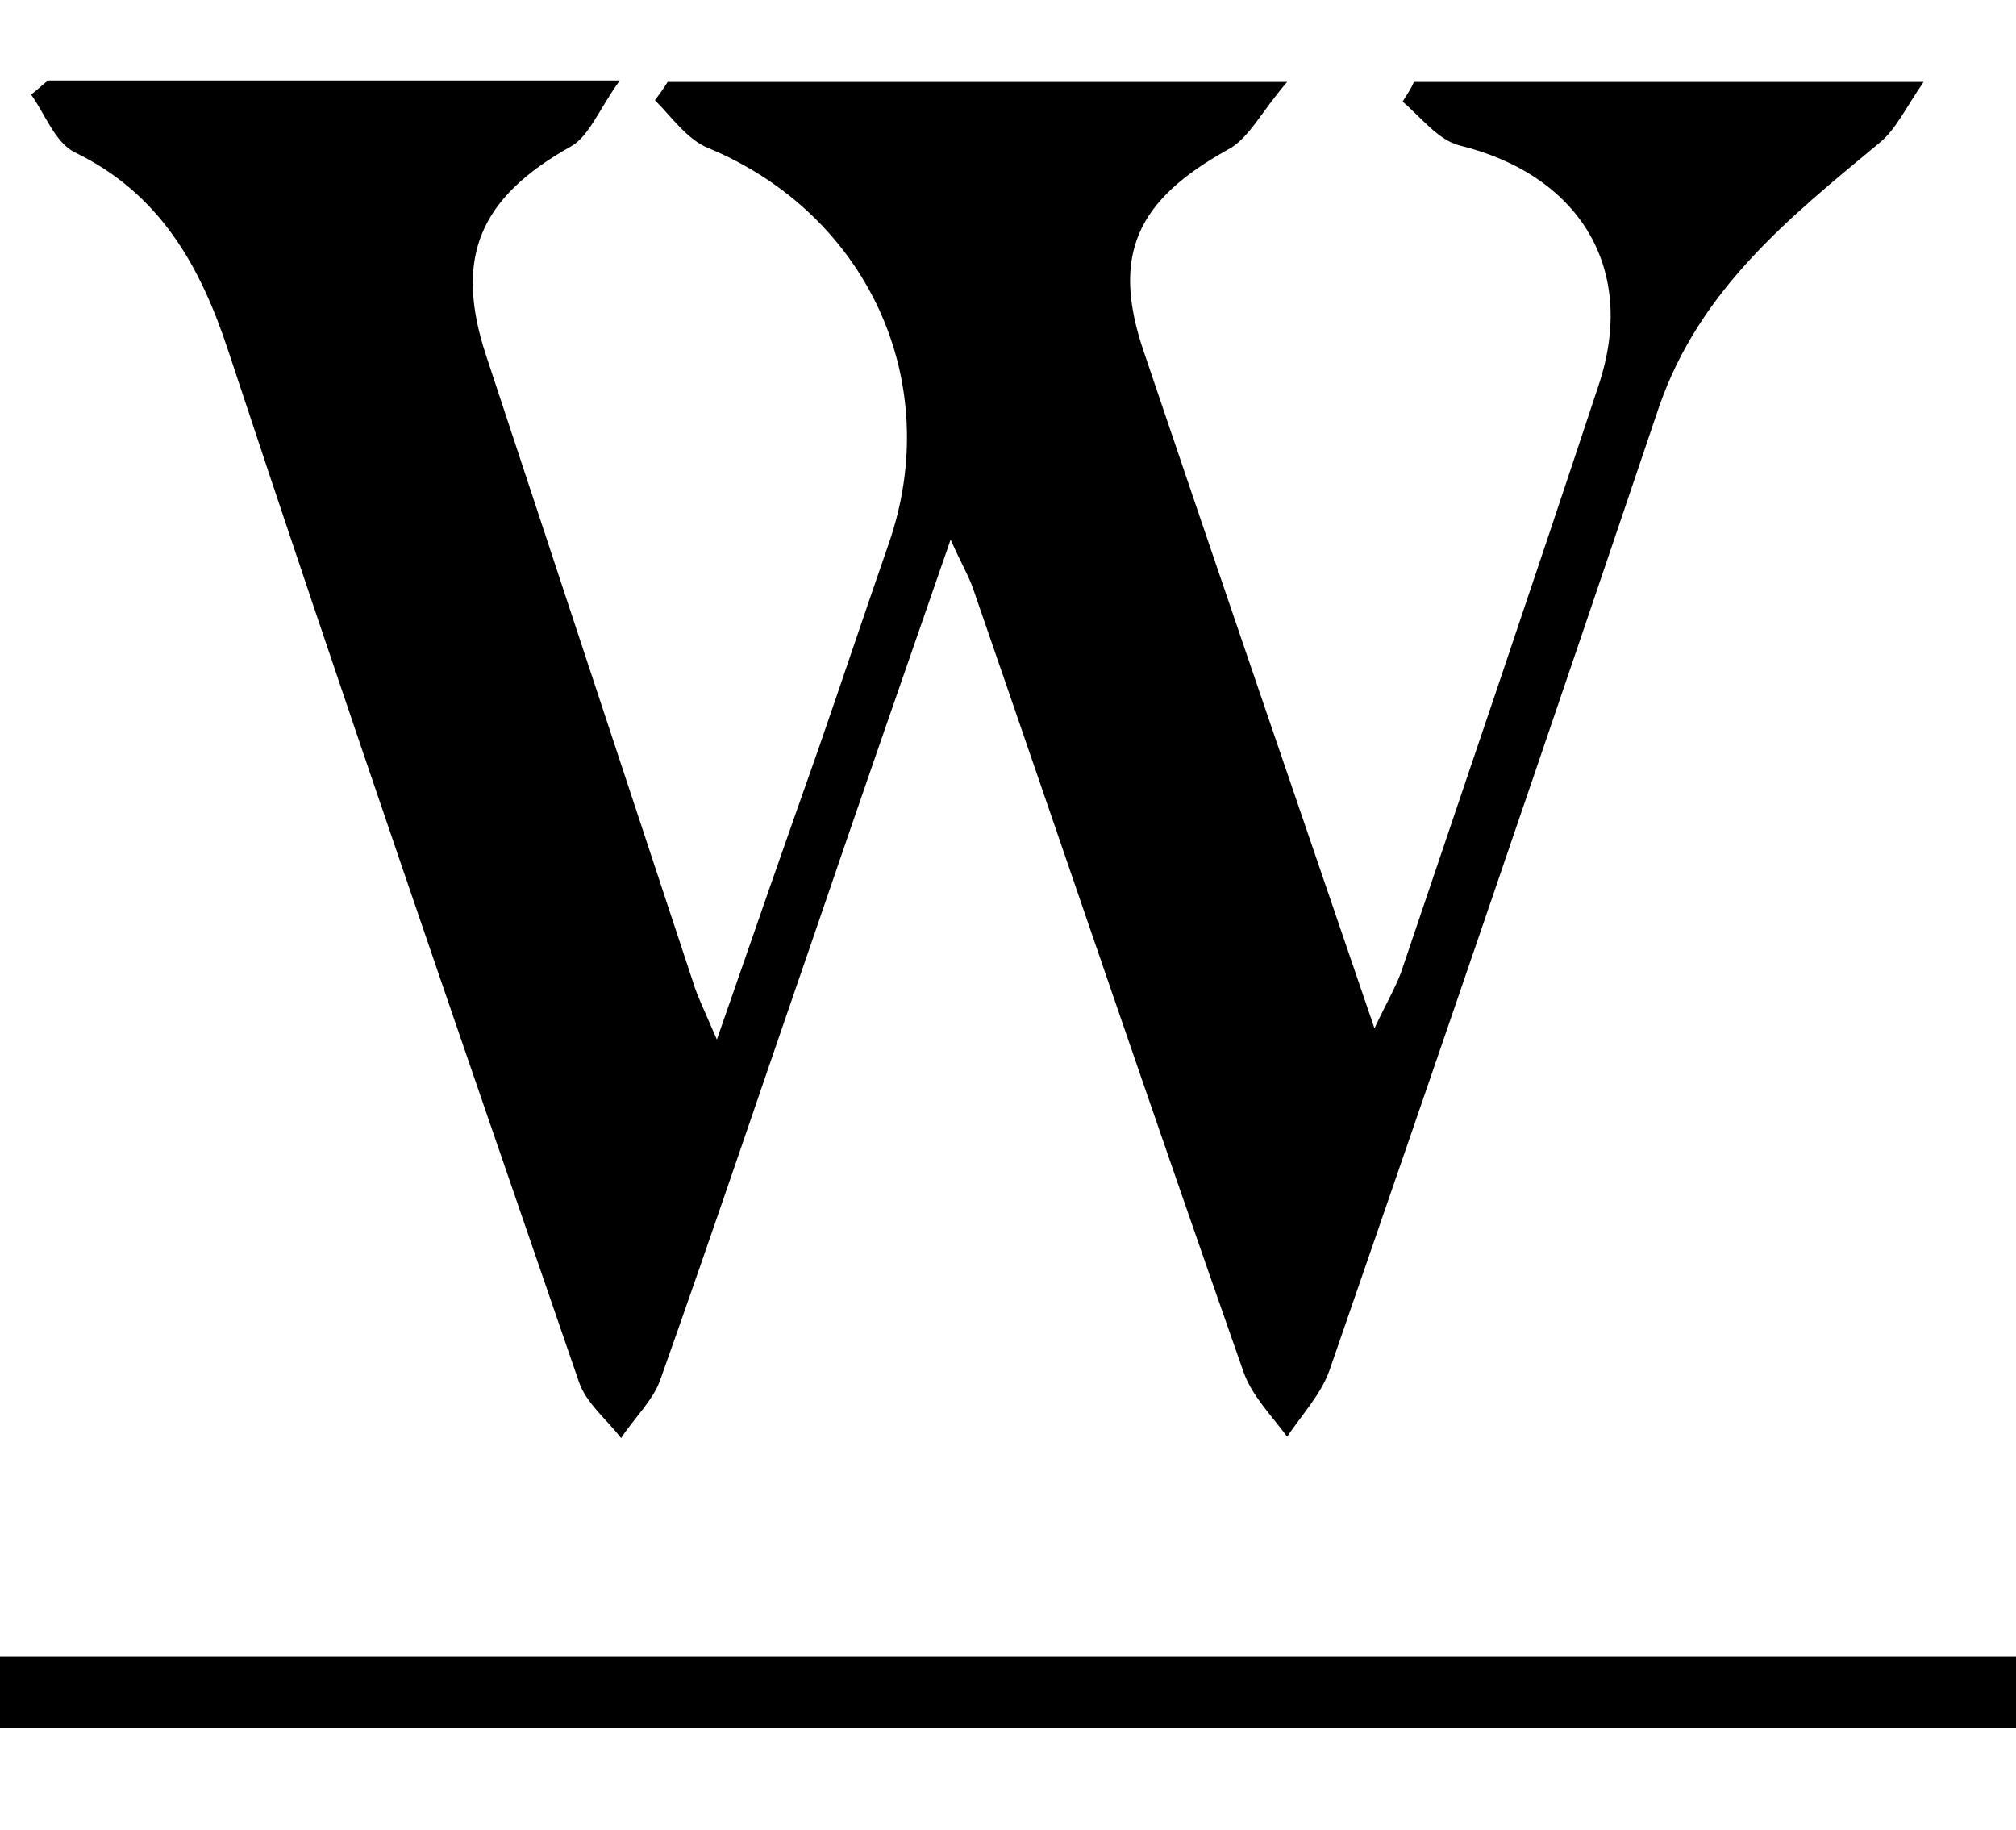
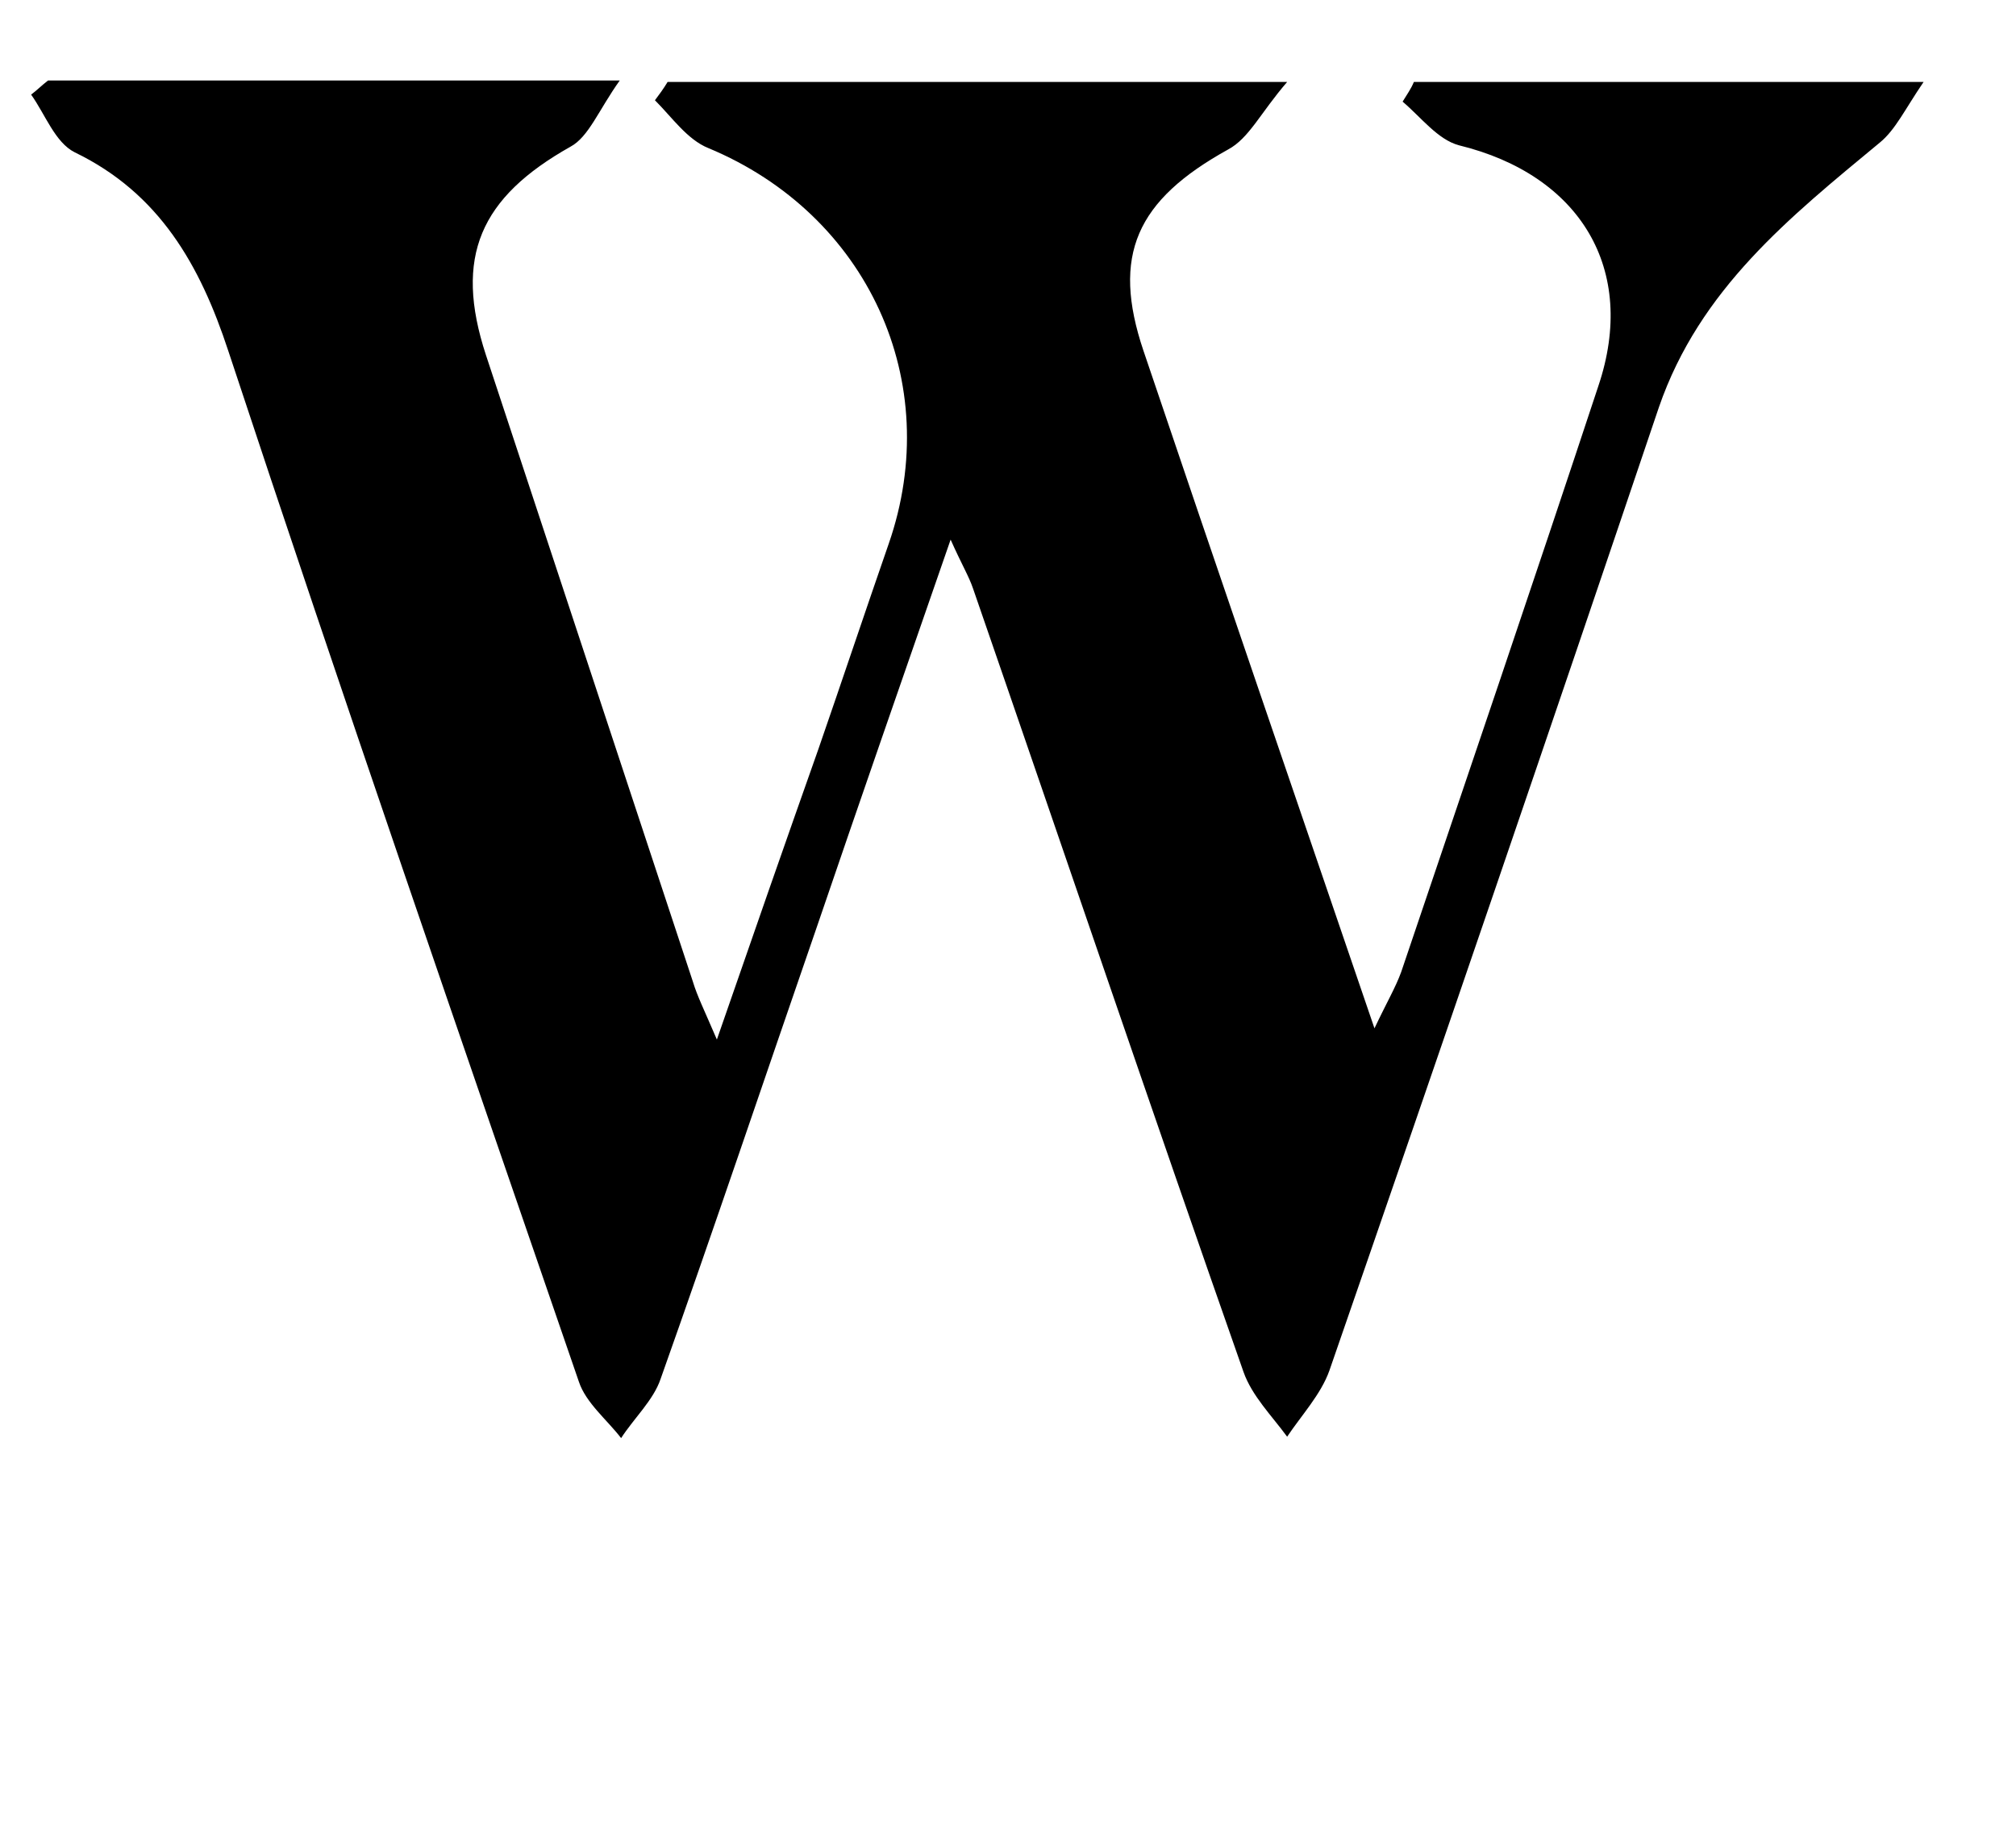
<svg xmlns="http://www.w3.org/2000/svg" width="54" height="49" fill="none" viewBox="0 0 54 49">
  <path fill="#000" d="M1.287 2.156H16.6c-.566.793-.83 1.51-1.32 1.773-2.414 1.358-3.13 2.942-2.263 5.582 1.848 5.582 3.696 11.202 5.544 16.784.113.377.302.754.641 1.546.98-2.828 1.848-5.318 2.716-7.77.64-1.847 1.244-3.658 1.886-5.506 1.508-4.337-.566-8.825-4.828-10.598-.566-.226-.98-.83-1.433-1.282.113-.151.226-.302.339-.49h16.595c-.716.829-1.018 1.508-1.584 1.81-2.451 1.357-3.13 2.828-2.263 5.393 2 5.921 4.036 11.843 6.186 18.142.34-.717.565-1.094.716-1.509 1.773-5.243 3.546-10.447 5.28-15.69 1.057-3.13-.49-5.658-3.733-6.45-.566-.15-1.019-.754-1.509-1.169.113-.188.226-.34.302-.528h13.653c-.49.717-.754 1.283-1.17 1.622-2.413 1.999-4.827 3.923-5.92 7.09-2.905 8.6-5.847 17.2-8.826 25.799-.227.64-.755 1.207-1.132 1.772-.415-.565-.943-1.093-1.169-1.735-2.451-6.977-4.828-13.992-7.241-20.97-.114-.34-.302-.641-.604-1.32-1.282 3.696-2.451 7.053-3.583 10.372-1.395 4.036-2.753 8.071-4.186 12.107-.19.566-.717 1.056-1.057 1.584-.377-.49-.943-.943-1.131-1.509C12.338 27.804 9.17 18.64 6.115 9.398c-.755-2.3-1.849-4.224-4.112-5.318-.528-.264-.792-1.018-1.169-1.546.151-.113.302-.264.453-.378Z" />
-   <path fill="color(display-p3 .012 .29 .569)" d="M54 44.357v1.929H0v-1.929h54Z" />
</svg>